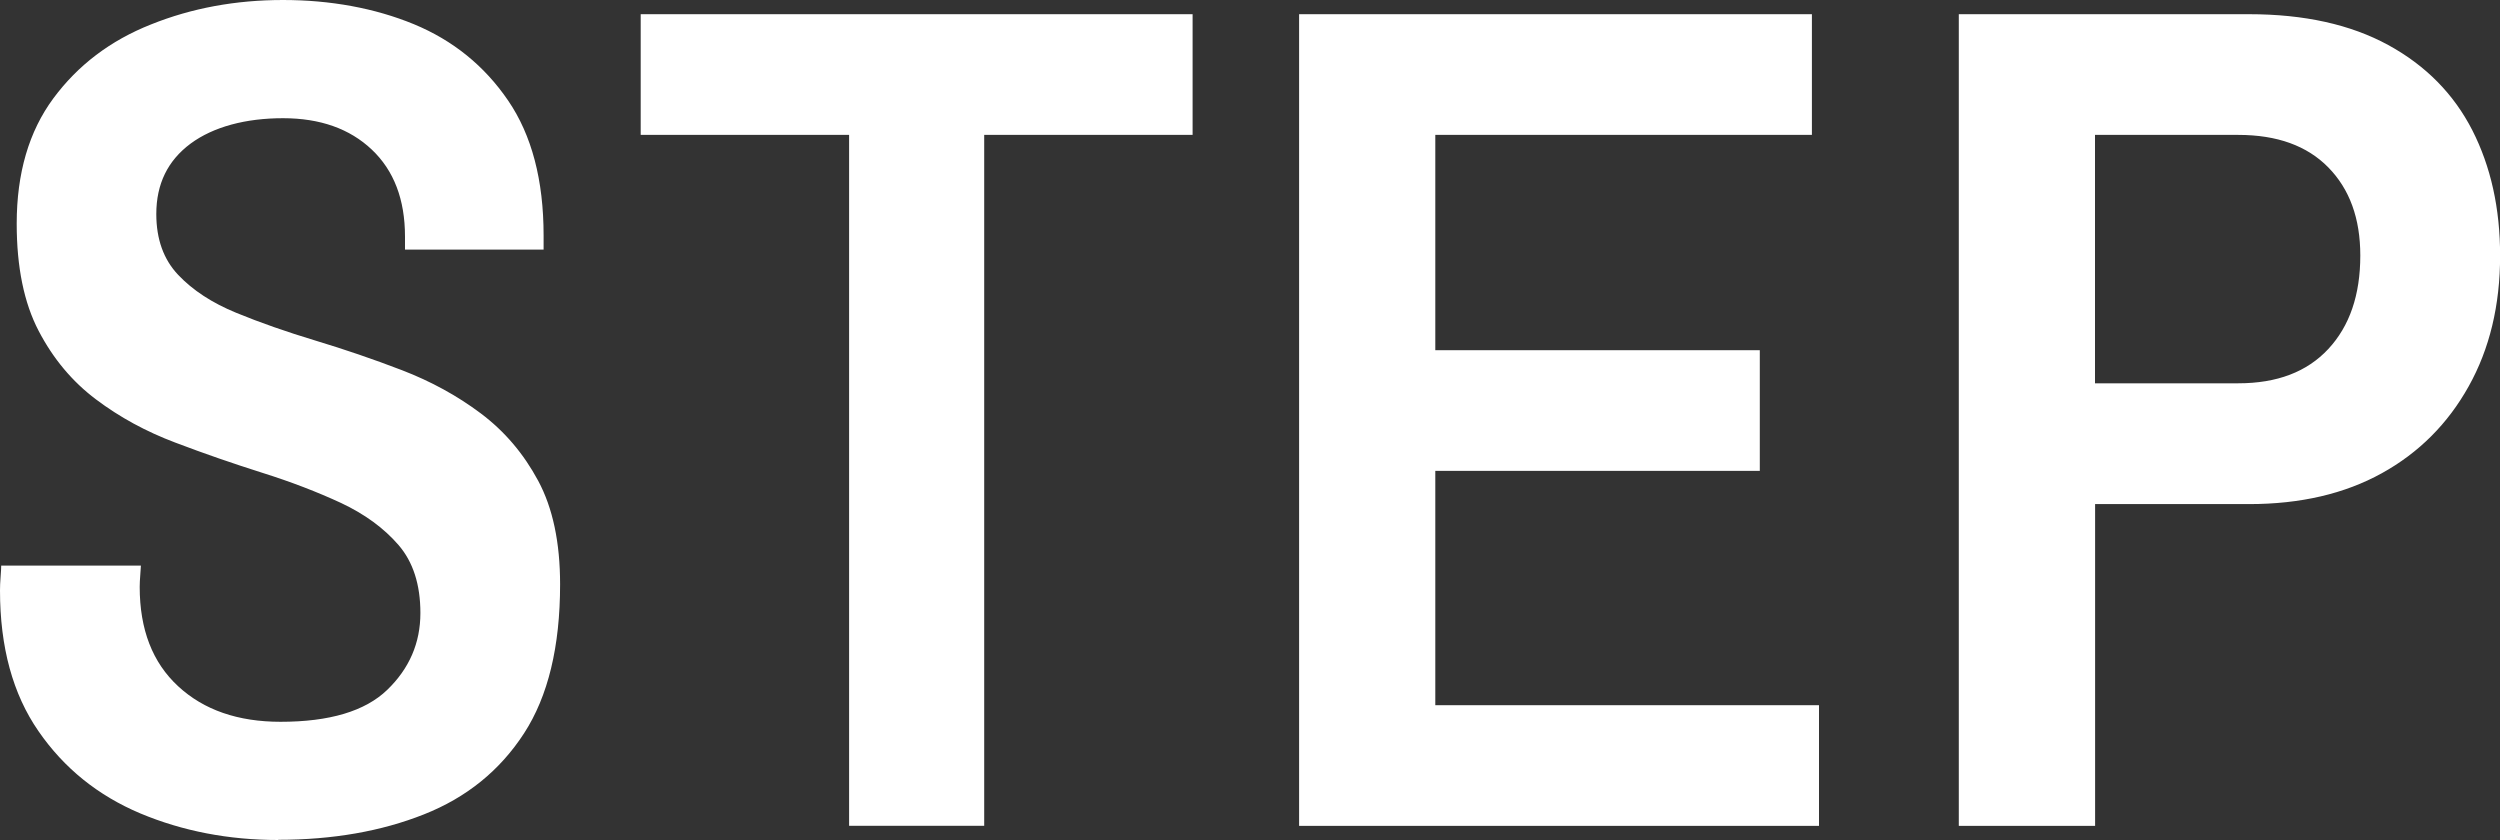
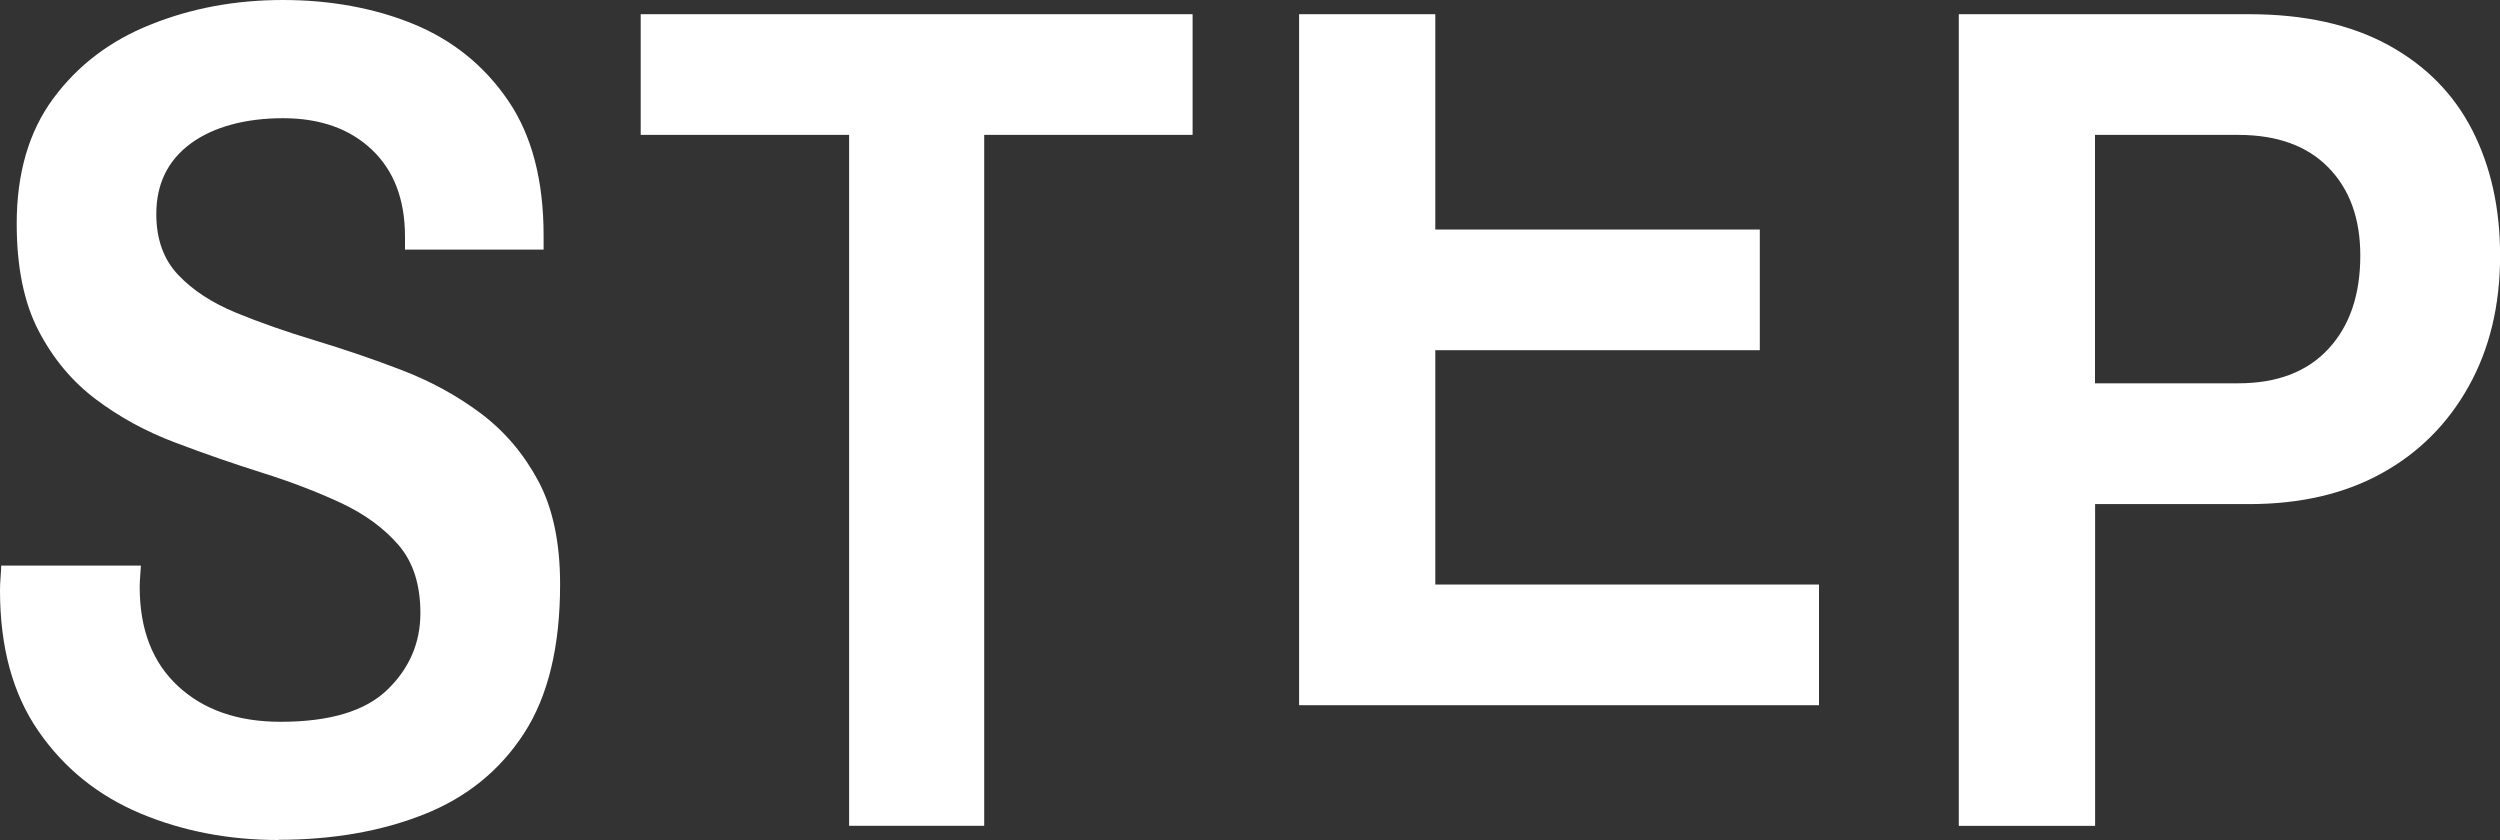
<svg xmlns="http://www.w3.org/2000/svg" id="_レイヤー_2" viewBox="0 0 250 84">
  <rect x="0" y="0" width="250" height="84" fill="#333333" stroke="none" />
-   <path d="M27.83 84c-4.97 0-9.57-.89-13.8-2.66-4.22-1.78-7.62-4.51-10.18-8.22C1.28 69.41 0 64.72 0 59.04c0-.39.02-.85.06-1.36.04-.51.06-.89.06-1.12h13.97c0 .08-.02.38-.06.89-.04.51-.06.93-.06 1.24 0 4.26 1.28 7.57 3.85 9.94 2.56 2.37 5.98 3.55 10.24 3.55 4.89 0 8.45-1.06 10.66-3.19 2.21-2.13 3.32-4.69 3.32-7.69 0-2.84-.73-5.11-2.19-6.8-1.46-1.69-3.38-3.09-5.74-4.2-2.37-1.1-4.99-2.11-7.88-3.02-2.88-.91-5.78-1.91-8.7-3.02-2.92-1.1-5.57-2.54-7.93-4.32-2.37-1.78-4.28-4.06-5.74-6.86-1.46-2.8-2.19-6.37-2.19-10.71 0-5.05 1.22-9.23 3.67-12.54 2.45-3.31 5.7-5.78 9.77-7.39C19.17.81 23.57 0 28.3 0s9.18.81 13.09 2.42c3.91 1.62 7.05 4.16 9.42 7.63 2.37 3.47 3.55 7.97 3.55 13.49v1.42H40.5v-1.3c0-3.71-1.11-6.61-3.32-8.7-2.21-2.09-5.17-3.14-8.88-3.14s-6.95.85-9.24 2.54c-2.29 1.7-3.43 4.04-3.43 7.04 0 2.52.73 4.55 2.19 6.09s3.39 2.8 5.8 3.79c2.41.99 5.05 1.91 7.93 2.78 2.88.87 5.76 1.85 8.65 2.96 2.88 1.11 5.51 2.54 7.88 4.32 2.37 1.78 4.28 4.02 5.74 6.74 1.46 2.72 2.19 6.17 2.19 10.35 0 6.23-1.2 11.2-3.61 14.91-2.41 3.71-5.74 6.41-10.01 8.1-4.26 1.69-9.12 2.54-14.57 2.54zm57.08-1.42V13.49H64.07V1.42h55.19v12.07H98.42v69.09h-13.5zm45 0V1.42h51.28v12.07h-37.66v21.53h32.45v12.07h-32.45v23.43h38.37v12.07h-51.99zm65.97 0V1.42h29.02c5.53 0 10.16 1.03 13.92 3.08 3.75 2.05 6.55 4.89 8.41 8.52 1.85 3.63 2.78 7.81 2.78 12.54 0 4.97-1.05 9.33-3.14 13.07-2.09 3.75-4.99 6.65-8.7 8.7-3.71 2.05-8.13 3.08-13.26 3.08h-15.4v32.18h-13.62zm13.62-44.25h14.33c3.87 0 6.87-1.14 9-3.43s3.2-5.4 3.2-9.35c0-3.71-1.07-6.64-3.2-8.81-2.13-2.17-5.13-3.25-9-3.25H209.5v24.84z" fill="#fff" id="_コンテンツ" />
+   <path d="M27.83 84c-4.97 0-9.57-.89-13.8-2.66-4.22-1.78-7.62-4.51-10.18-8.22C1.28 69.41 0 64.72 0 59.04c0-.39.02-.85.06-1.36.04-.51.06-.89.06-1.12h13.97c0 .08-.02.38-.06.89-.04.51-.06.93-.06 1.24 0 4.26 1.28 7.57 3.85 9.94 2.56 2.37 5.98 3.55 10.24 3.55 4.89 0 8.45-1.06 10.66-3.19 2.21-2.13 3.32-4.69 3.32-7.69 0-2.84-.73-5.11-2.19-6.8-1.46-1.69-3.38-3.09-5.74-4.2-2.37-1.1-4.99-2.11-7.88-3.02-2.88-.91-5.78-1.91-8.7-3.02-2.92-1.1-5.57-2.54-7.93-4.32-2.37-1.78-4.28-4.06-5.74-6.86-1.46-2.8-2.19-6.37-2.19-10.71 0-5.05 1.22-9.23 3.67-12.54 2.45-3.31 5.7-5.78 9.77-7.39C19.17.81 23.57 0 28.3 0s9.18.81 13.09 2.42c3.91 1.62 7.05 4.16 9.42 7.63 2.37 3.47 3.55 7.97 3.55 13.49v1.42H40.5v-1.3c0-3.71-1.11-6.61-3.32-8.7-2.21-2.09-5.17-3.14-8.88-3.14s-6.95.85-9.24 2.54c-2.29 1.7-3.43 4.04-3.43 7.04 0 2.52.73 4.55 2.19 6.09s3.39 2.8 5.8 3.79c2.41.99 5.05 1.91 7.93 2.78 2.88.87 5.76 1.85 8.65 2.96 2.88 1.11 5.51 2.54 7.88 4.32 2.37 1.78 4.28 4.02 5.74 6.74 1.46 2.72 2.19 6.17 2.19 10.35 0 6.23-1.2 11.2-3.61 14.91-2.41 3.71-5.74 6.41-10.01 8.1-4.26 1.69-9.12 2.54-14.57 2.54zm57.08-1.42V13.49H64.07V1.42h55.19v12.07H98.42v69.09h-13.5zm45 0V1.42h51.28h-37.66v21.53h32.45v12.07h-32.45v23.43h38.37v12.07h-51.99zm65.97 0V1.42h29.02c5.53 0 10.16 1.03 13.92 3.08 3.75 2.05 6.55 4.89 8.41 8.52 1.85 3.63 2.78 7.81 2.78 12.54 0 4.97-1.05 9.33-3.14 13.07-2.09 3.75-4.99 6.65-8.7 8.7-3.71 2.05-8.13 3.08-13.26 3.08h-15.4v32.18h-13.62zm13.62-44.25h14.33c3.87 0 6.87-1.14 9-3.43s3.2-5.4 3.2-9.35c0-3.71-1.07-6.64-3.2-8.81-2.13-2.17-5.13-3.25-9-3.25H209.5v24.84z" fill="#fff" id="_コンテンツ" />
</svg>